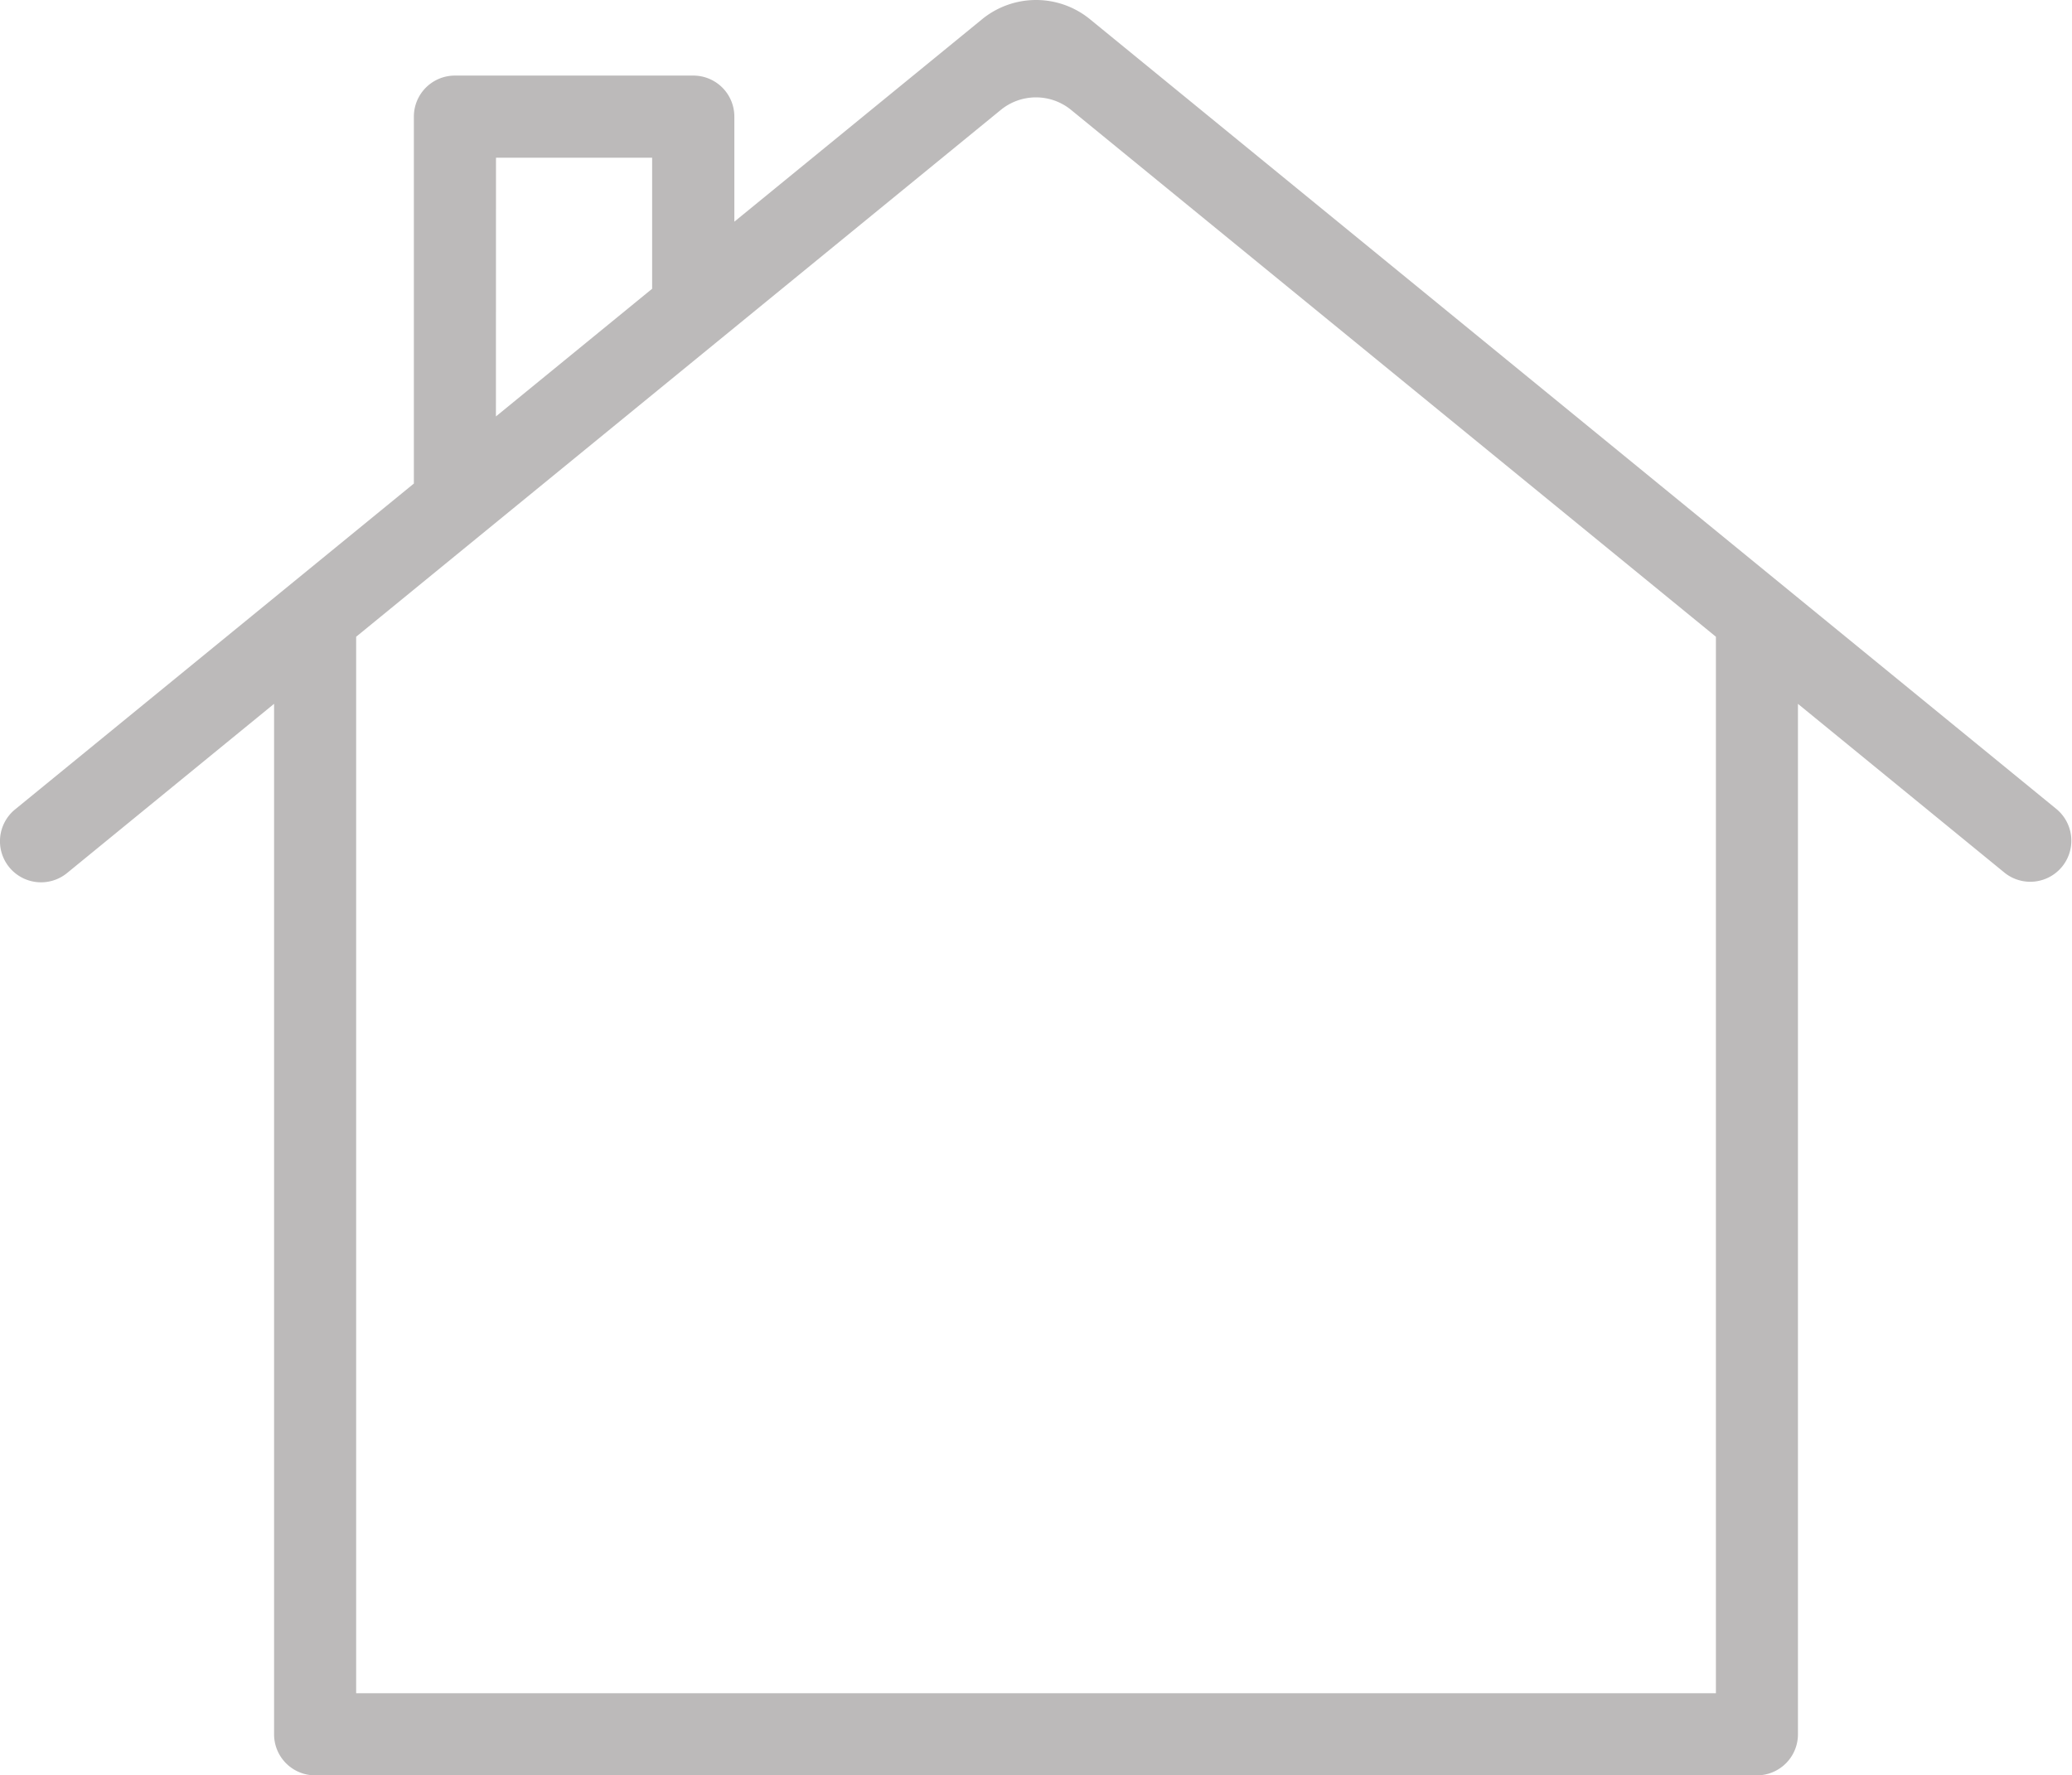
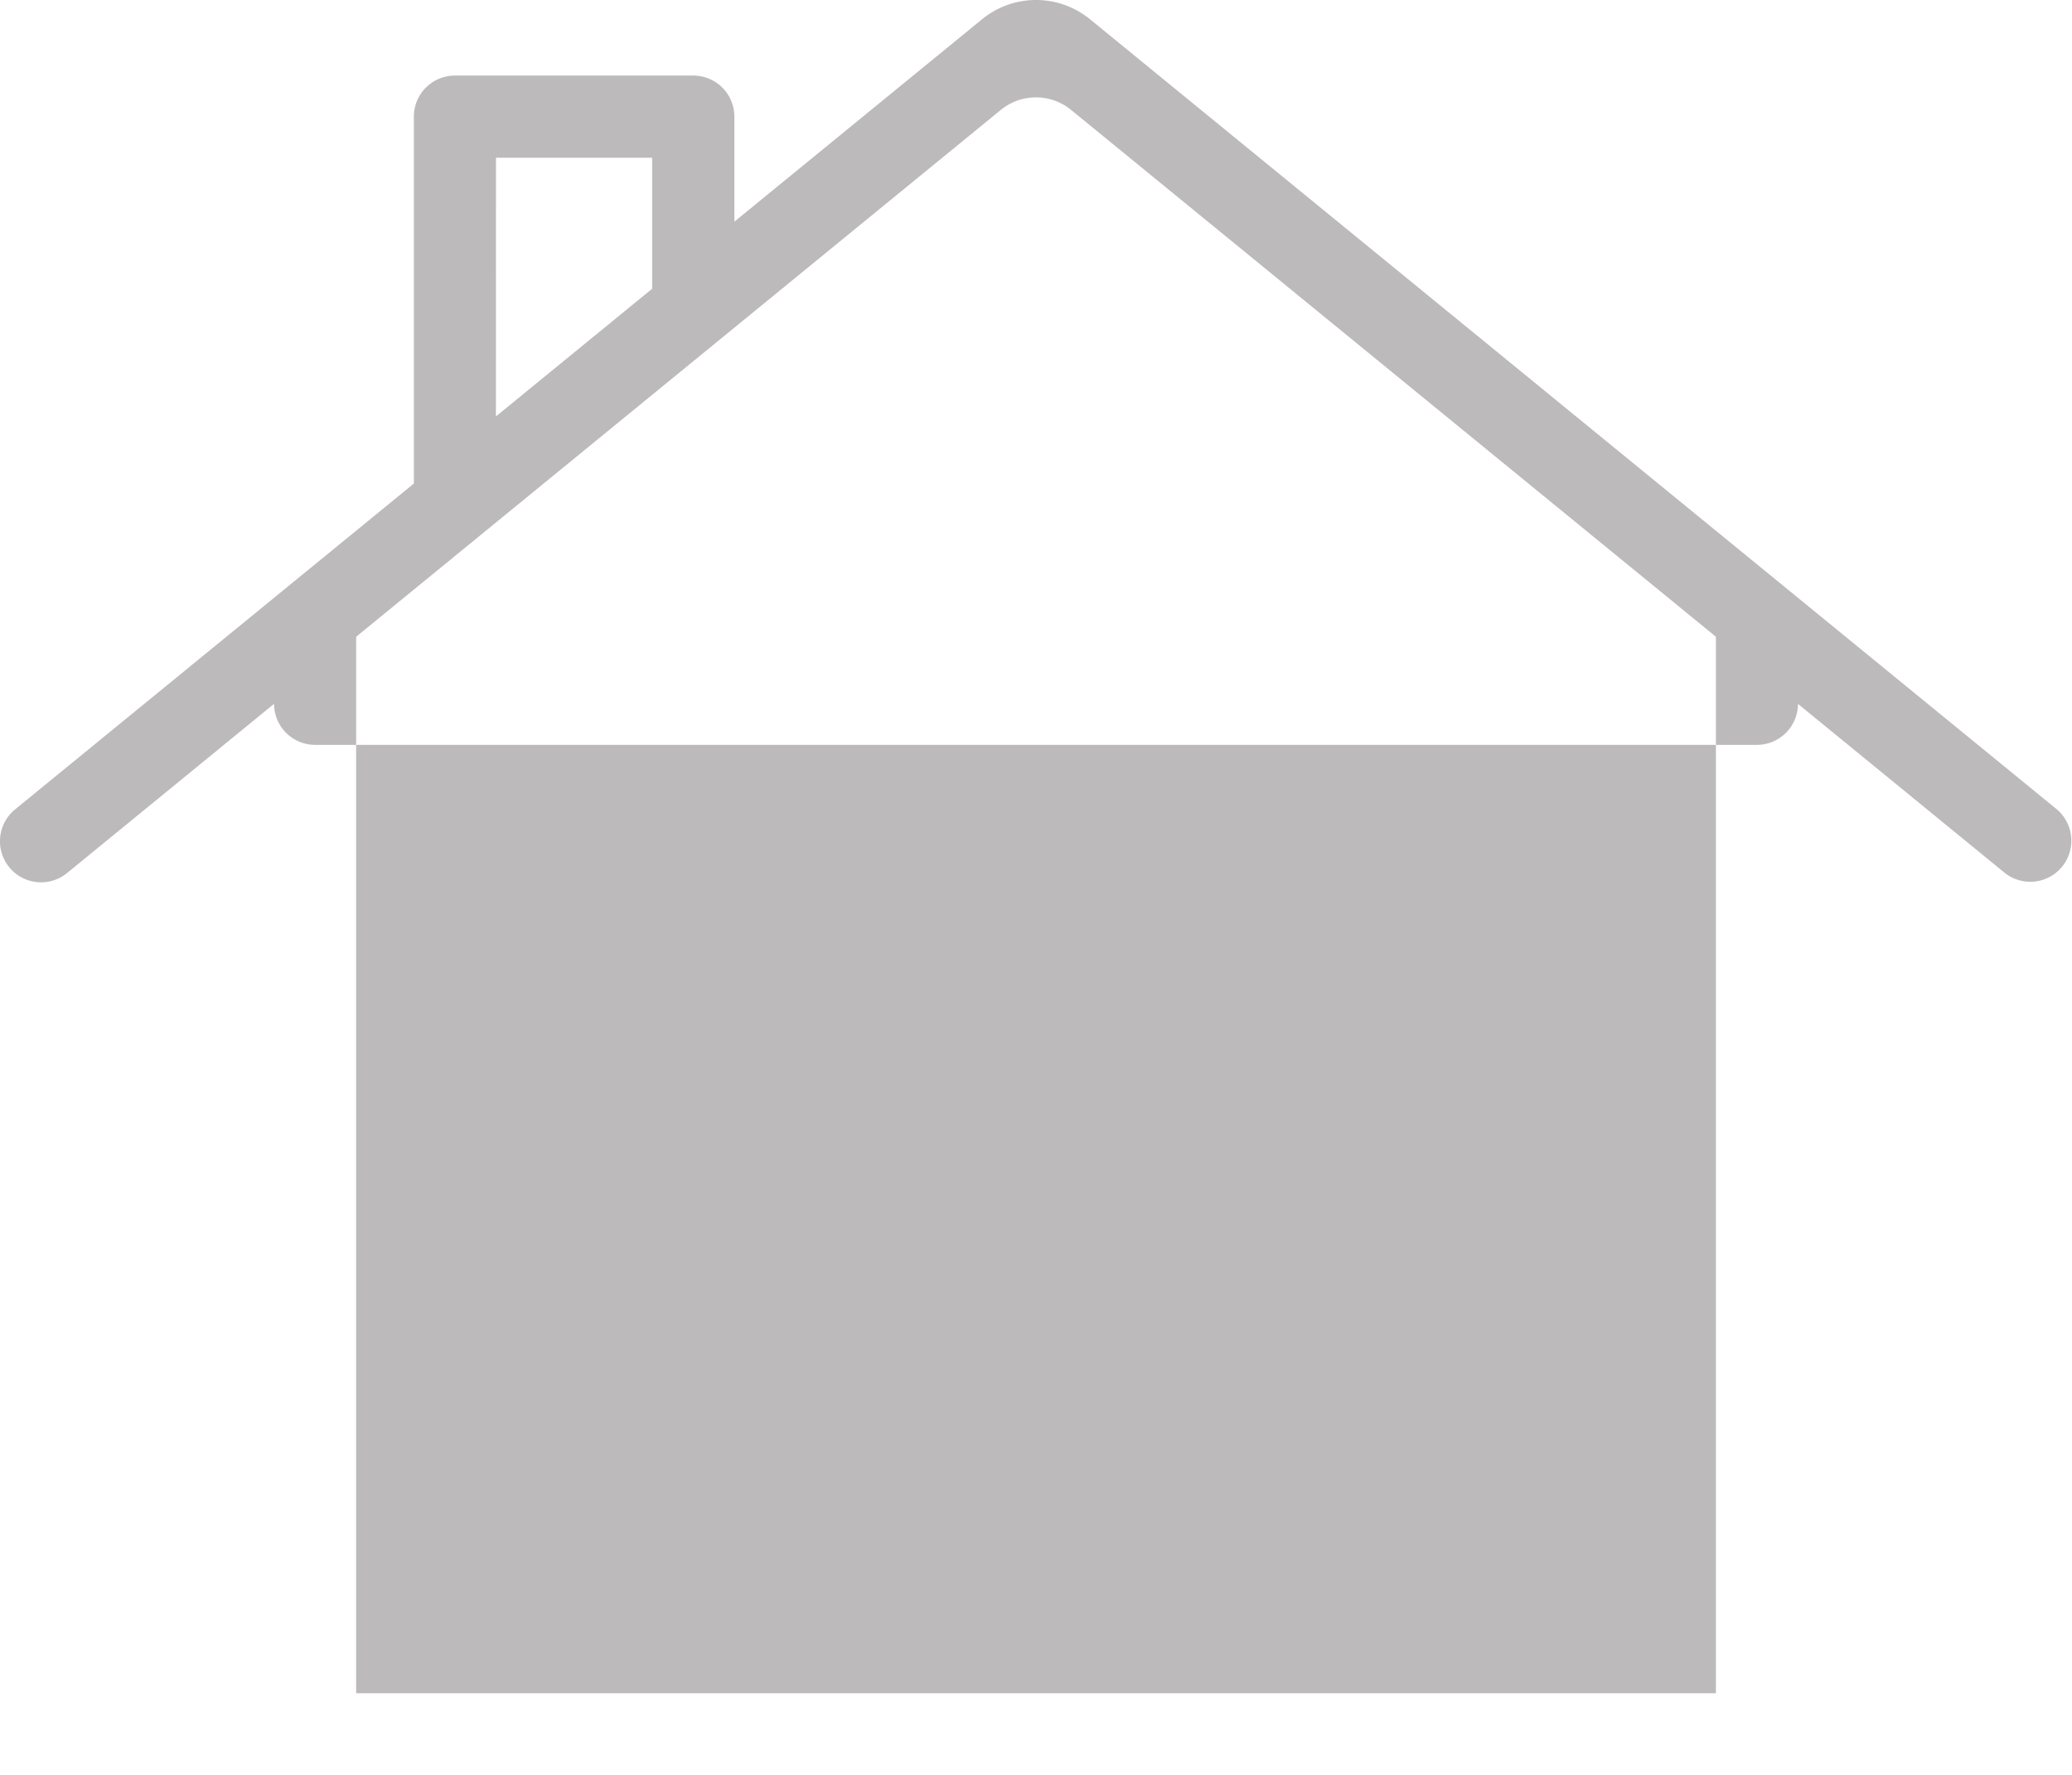
<svg xmlns="http://www.w3.org/2000/svg" width="128.358" height="110" viewBox="0 0 128.358 110">
  <g id="house-outline" transform="translate(-0.001 -24.729)">
-     <path id="Tracciato_207" data-name="Tracciato 207" d="M127.425,74.88l-59.9-48.959a5.281,5.281,0,0,0-6.685,0L45.493,38.464v-6.51a2.541,2.541,0,0,0-2.544-2.542H28.184a2.542,2.542,0,0,0-2.544,2.542V54.689L.934,74.88a2.545,2.545,0,0,0,3.221,3.942L16.98,68.337v63.848a2.542,2.542,0,0,0,2.541,2.543h89.317a2.544,2.544,0,0,0,2.544-2.543V68.339l12.825,10.484a2.545,2.545,0,0,0,3.217-3.943ZM30.727,34.5H40.4V42.62l-9.677,7.91ZM106.3,129.641H22.064V64.181L62,31.539a3.439,3.439,0,0,1,4.354,0L106.3,64.181Z" transform="translate(0)" fill="#bcbaba" />
+     <path id="Tracciato_207" data-name="Tracciato 207" d="M127.425,74.88l-59.9-48.959a5.281,5.281,0,0,0-6.685,0L45.493,38.464v-6.51a2.541,2.541,0,0,0-2.544-2.542H28.184a2.542,2.542,0,0,0-2.544,2.542V54.689L.934,74.88a2.545,2.545,0,0,0,3.221,3.942L16.98,68.337a2.542,2.542,0,0,0,2.541,2.543h89.317a2.544,2.544,0,0,0,2.544-2.543V68.339l12.825,10.484a2.545,2.545,0,0,0,3.217-3.943ZM30.727,34.5H40.4V42.62l-9.677,7.91ZM106.3,129.641H22.064V64.181L62,31.539a3.439,3.439,0,0,1,4.354,0L106.3,64.181Z" transform="translate(0)" fill="#bcbaba" />
  </g>
</svg>